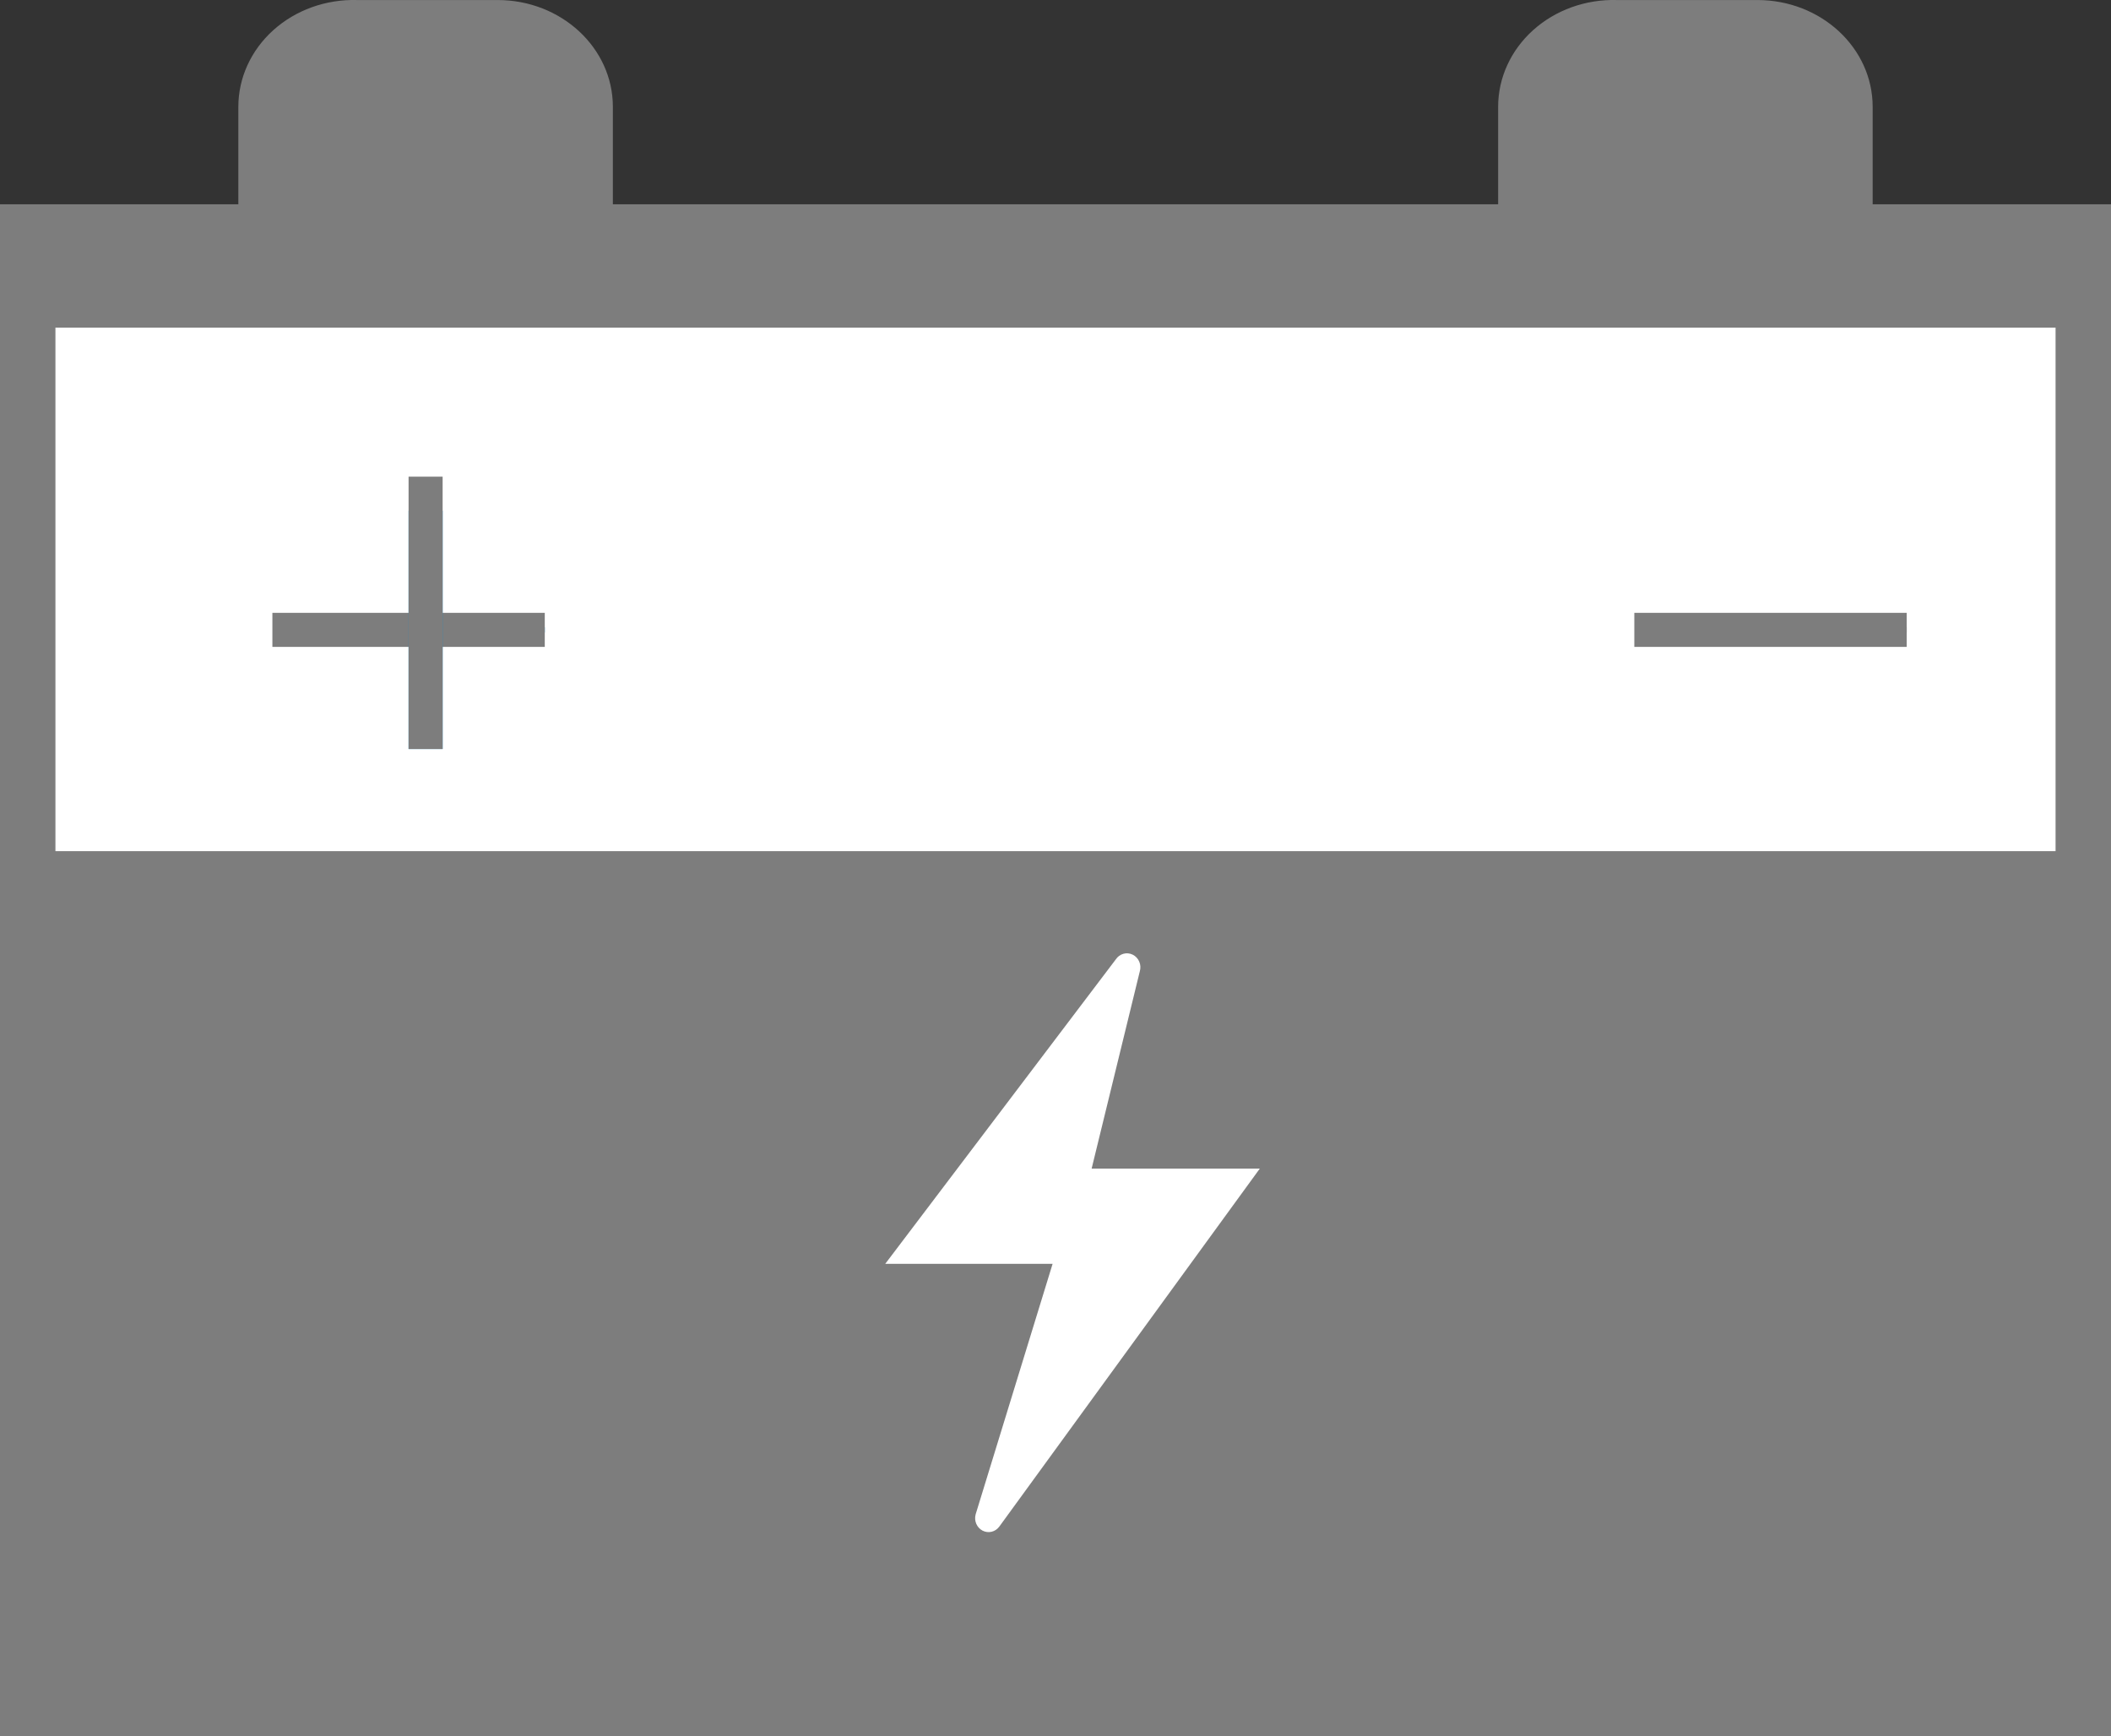
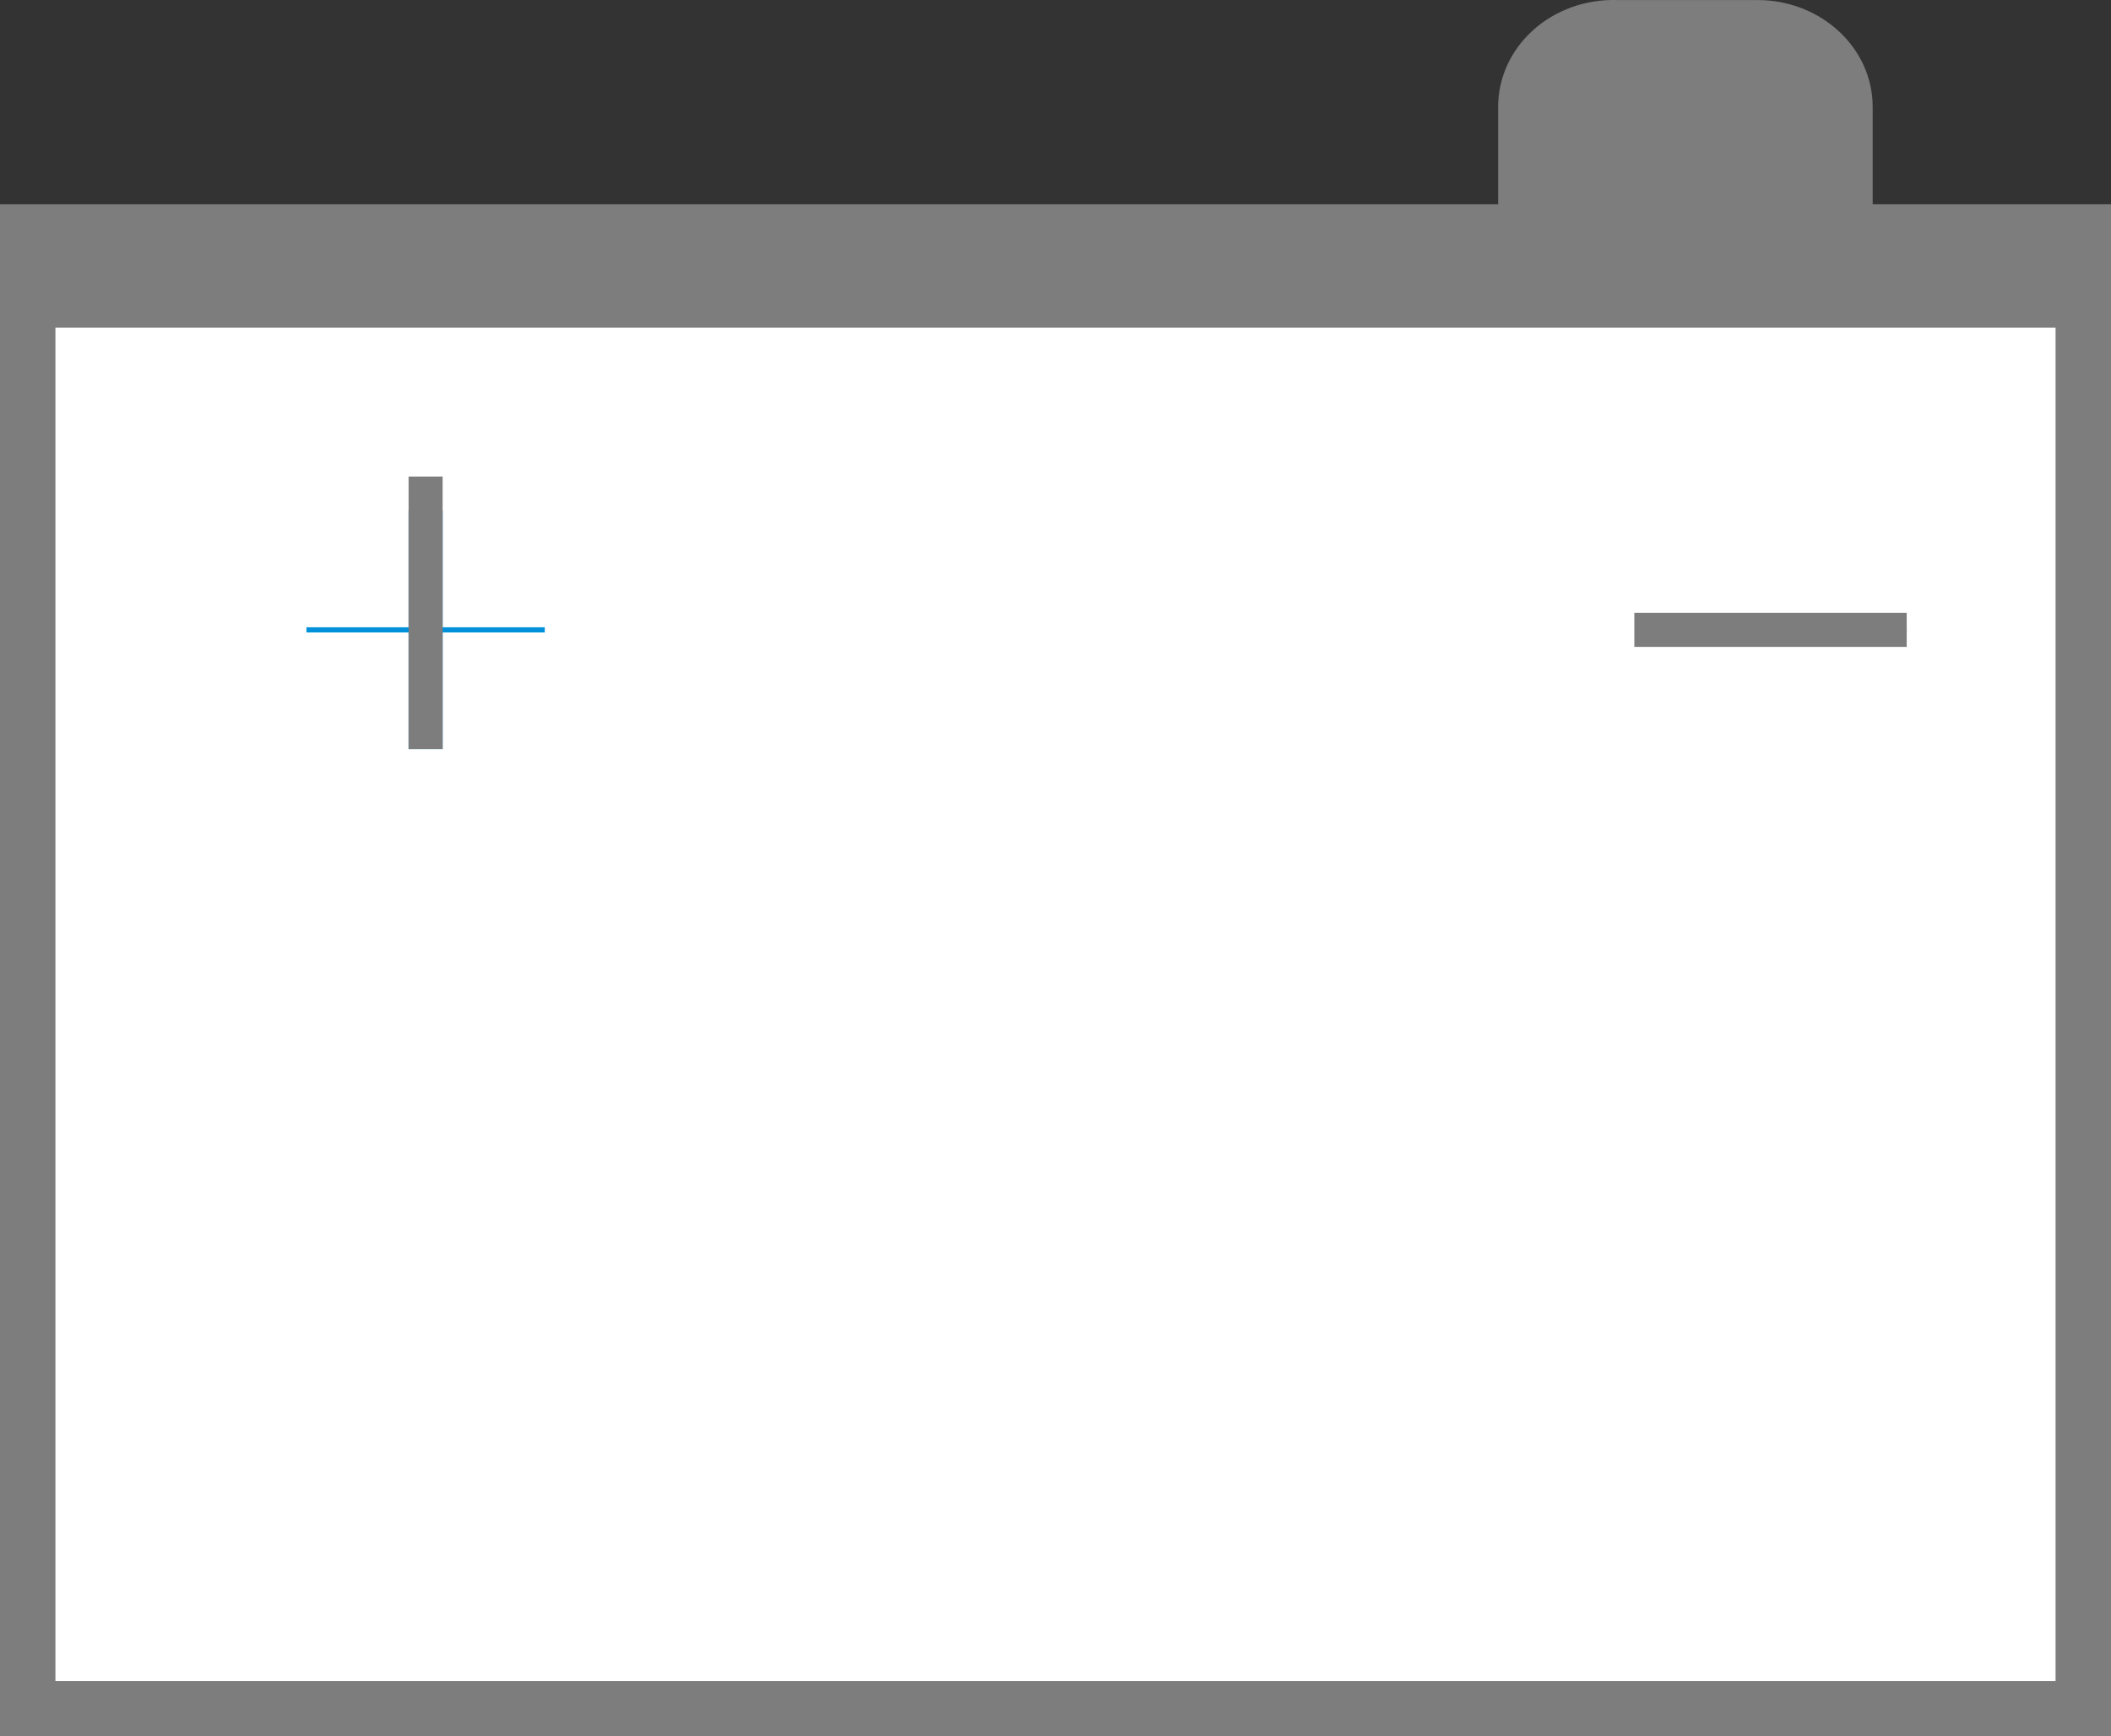
<svg xmlns="http://www.w3.org/2000/svg" width="62px" height="51px" viewBox="0 0 62 51" version="1.1">
  <rect x="0" y="0" width="62" height="51" fill="#333333" stroke="none" />
  <title>download</title>
  <g id="Ontwerp-homepage" stroke="none" stroke-width="1" fill="none" fill-rule="evenodd">
    <g id="Artboard-Copy" transform="translate(-697, -6465)" fill-rule="nonzero">
      <g id="download" transform="translate(697, 6465)">
        <rect id="Rectangle" fill="#FFFFFF" x="1" y="9" width="61" height="41" />
        <path d="M62,51 L0,51 L0,8 L62,8 L62,51 Z M1.628,49.377 L60.372,49.377 L60.372,9.623 L1.628,9.623 L1.628,49.377 Z" id="Shape" fill="#7D7D7D" />
-         <path d="M10.486,0.001 L14.615,0.001 C16.485,0.001 18,1.406 18,3.138 L18,8 L7,8 L7,3.138 C7,2.29 7.37,1.477 8.027,0.886 C8.684,0.295 9.571,-0.024 10.486,0.001 Z" id="Path" fill="#7D7D7D" />
        <path d="M47.486,0.001 L51.615,0.001 C53.485,0.001 55,1.406 55,3.138 L55,8 L44,8 L44,3.138 C44,2.29 44.37,1.477 45.027,0.886 C45.684,0.295 46.571,-0.024 47.486,0.001 Z" id="Path" fill="#7D7D7D" />
        <line x1="0" y1="7.5" x2="62" y2="7.5" id="Path" fill="#7D7D7D" />
        <rect id="Rectangle" fill="#7D7D7D" x="0" y="6" width="62" height="3" />
        <polygon id="Rectangle" fill="#0091DA" transform="translate(12.5, 18.5) rotate(-90) translate(-12.5, -18.5) " points="12.424 15 12.576 15 12.576 22 12.424 22" />
-         <rect id="Rectangle" fill="#7D7D7D" x="8" y="18" width="8" height="1" />
        <polygon id="Rectangle" fill="#7D7D7D" transform="translate(52.5, 18.5) rotate(-90) translate(-52.5, -18.5) " points="52.424 15 52.576 15 52.576 22 52.424 22" />
        <rect id="Rectangle" fill="#7D7D7D" x="48" y="18" width="8" height="1" />
        <rect id="Rectangle" fill="#0091DA" x="12" y="15" width="1" height="7" />
        <rect id="Rectangle" fill="#7D7D7D" x="12" y="14" width="1" height="8" />
-         <rect id="Rectangle" fill="#7D7D7D" x="1" y="25" width="60" height="26" />
        <path d="M32.772,28.177 L26,37.12 L30.915,37.12 L28.655,44.477 C28.602,44.666 28.687,44.868 28.858,44.957 C29.029,45.045 29.236,44.995 29.351,44.836 L37,34.324 L32.061,34.324 L33.476,28.529 C33.533,28.336 33.445,28.129 33.27,28.041 C33.094,27.953 32.883,28.011 32.772,28.177 Z" id="Path" fill="#FFFFFF" />
      </g>
    </g>
  </g>
</svg>